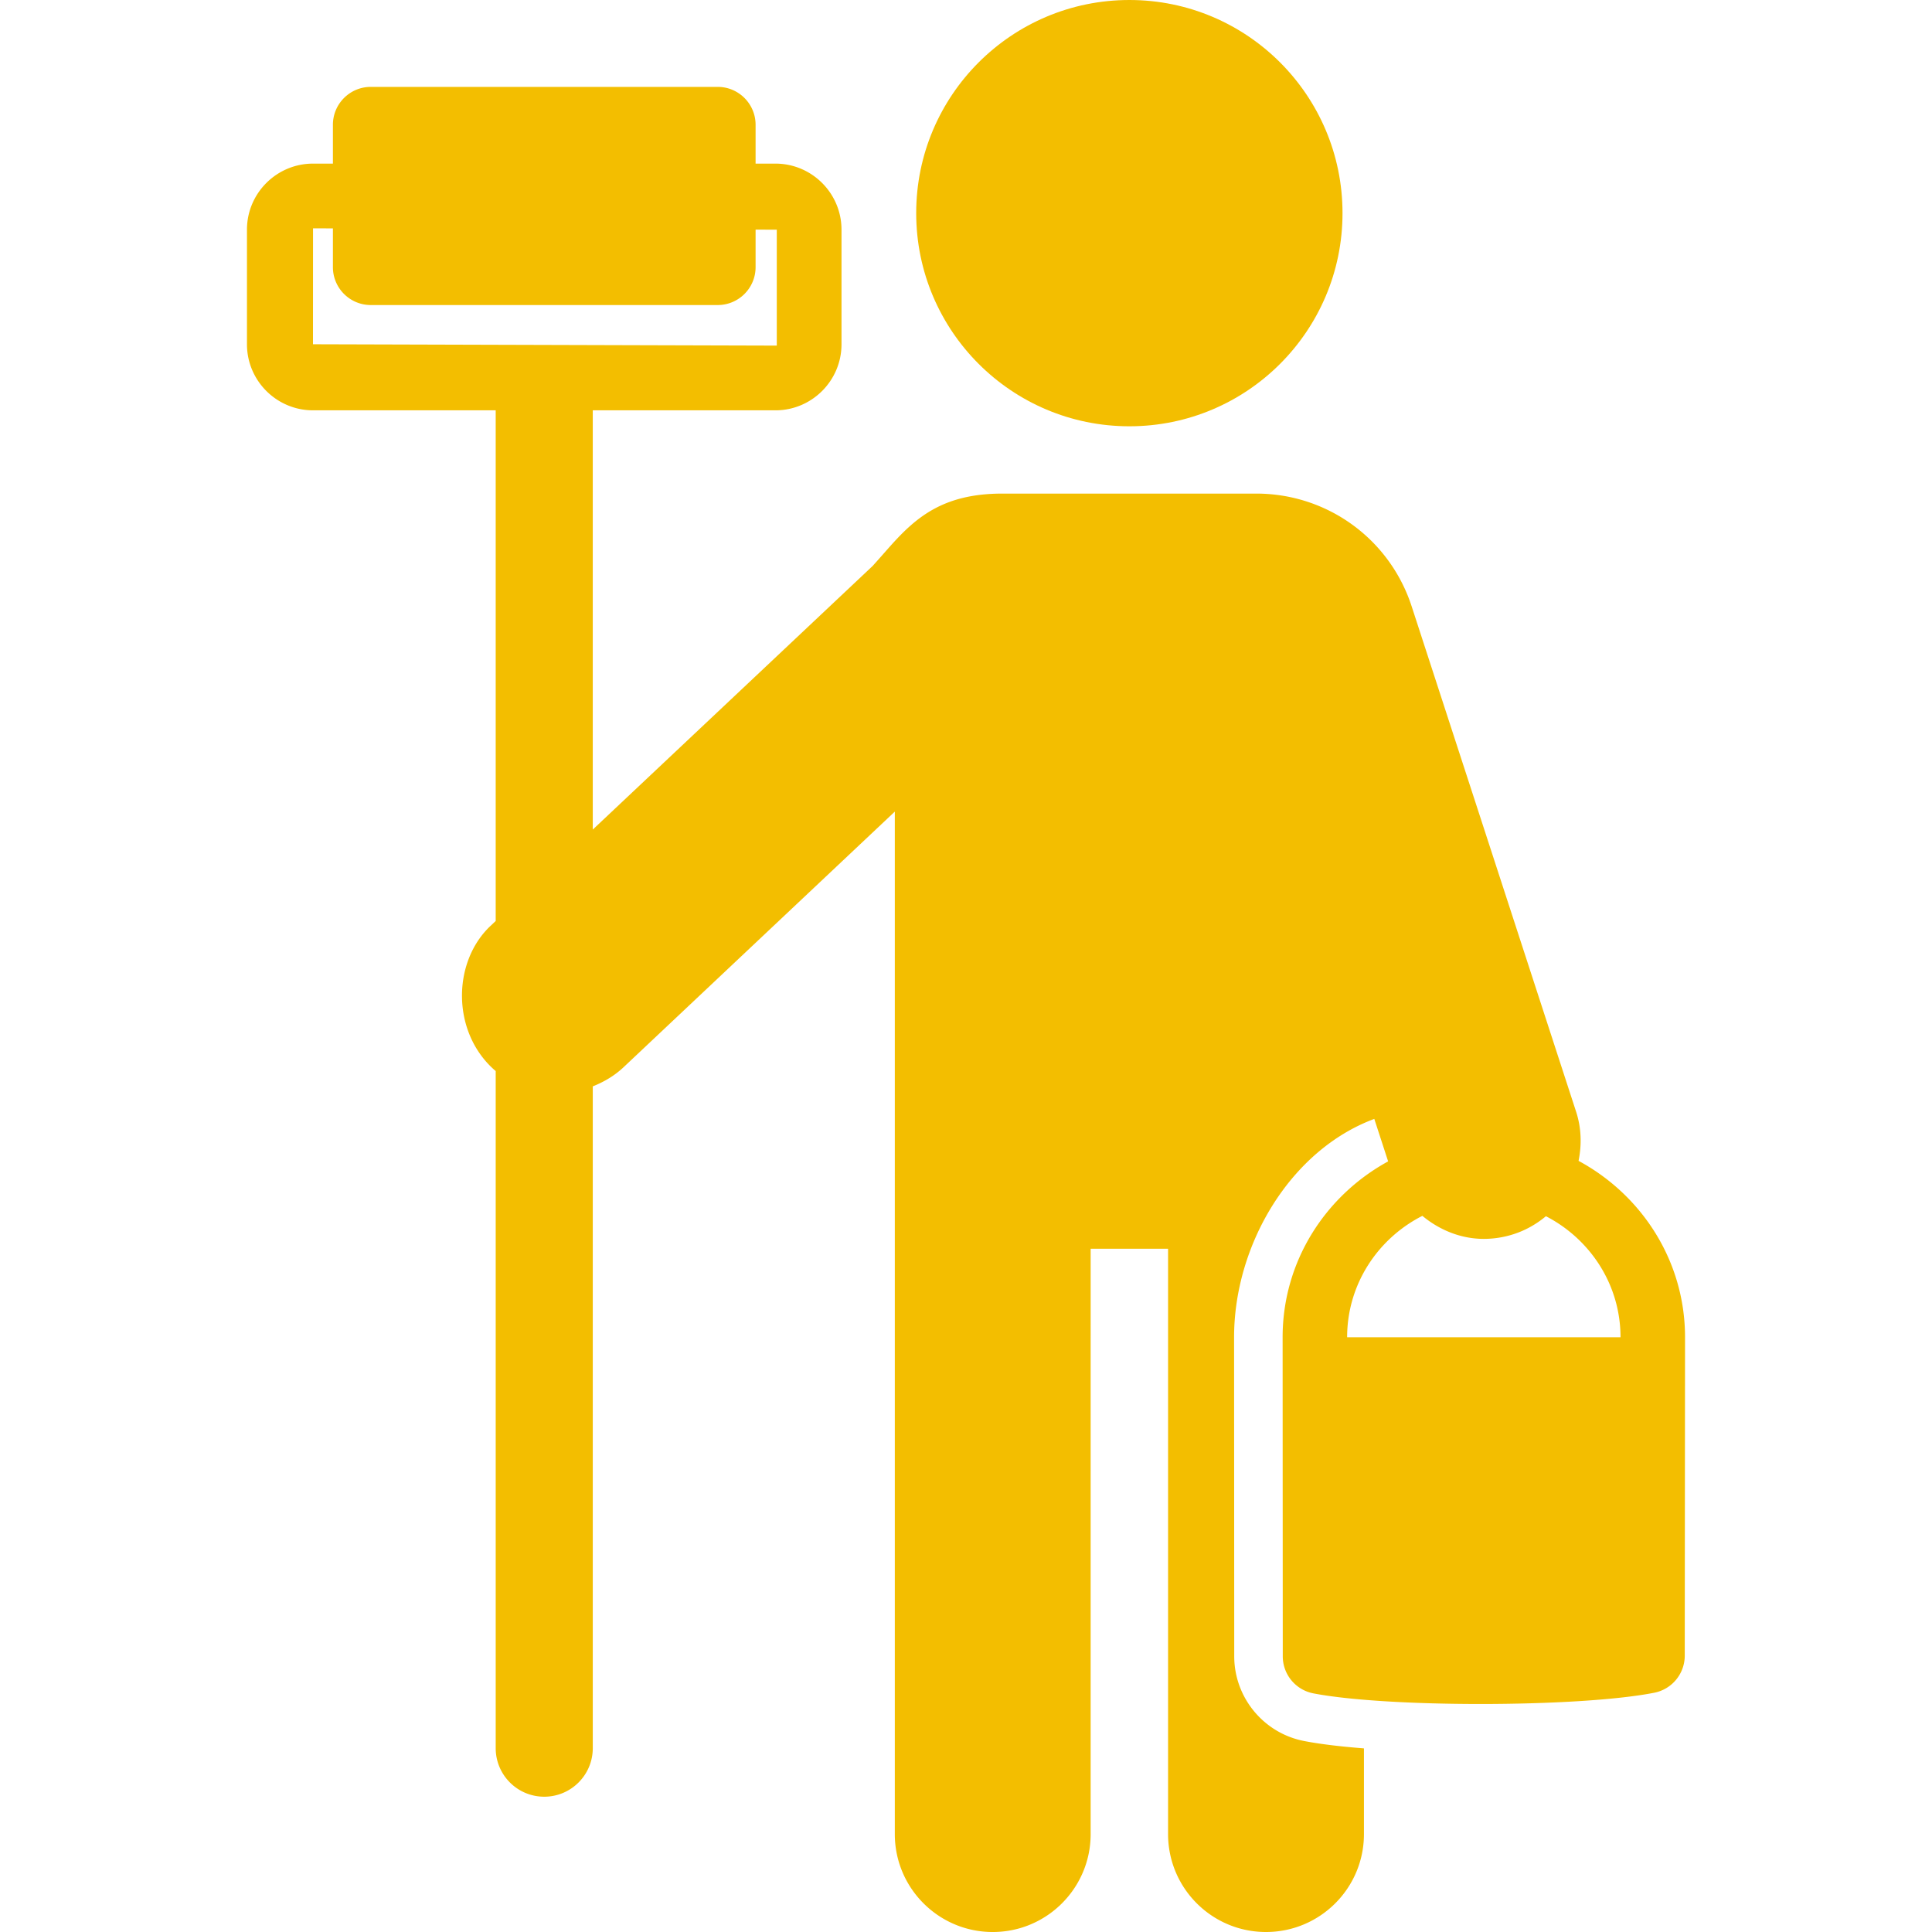
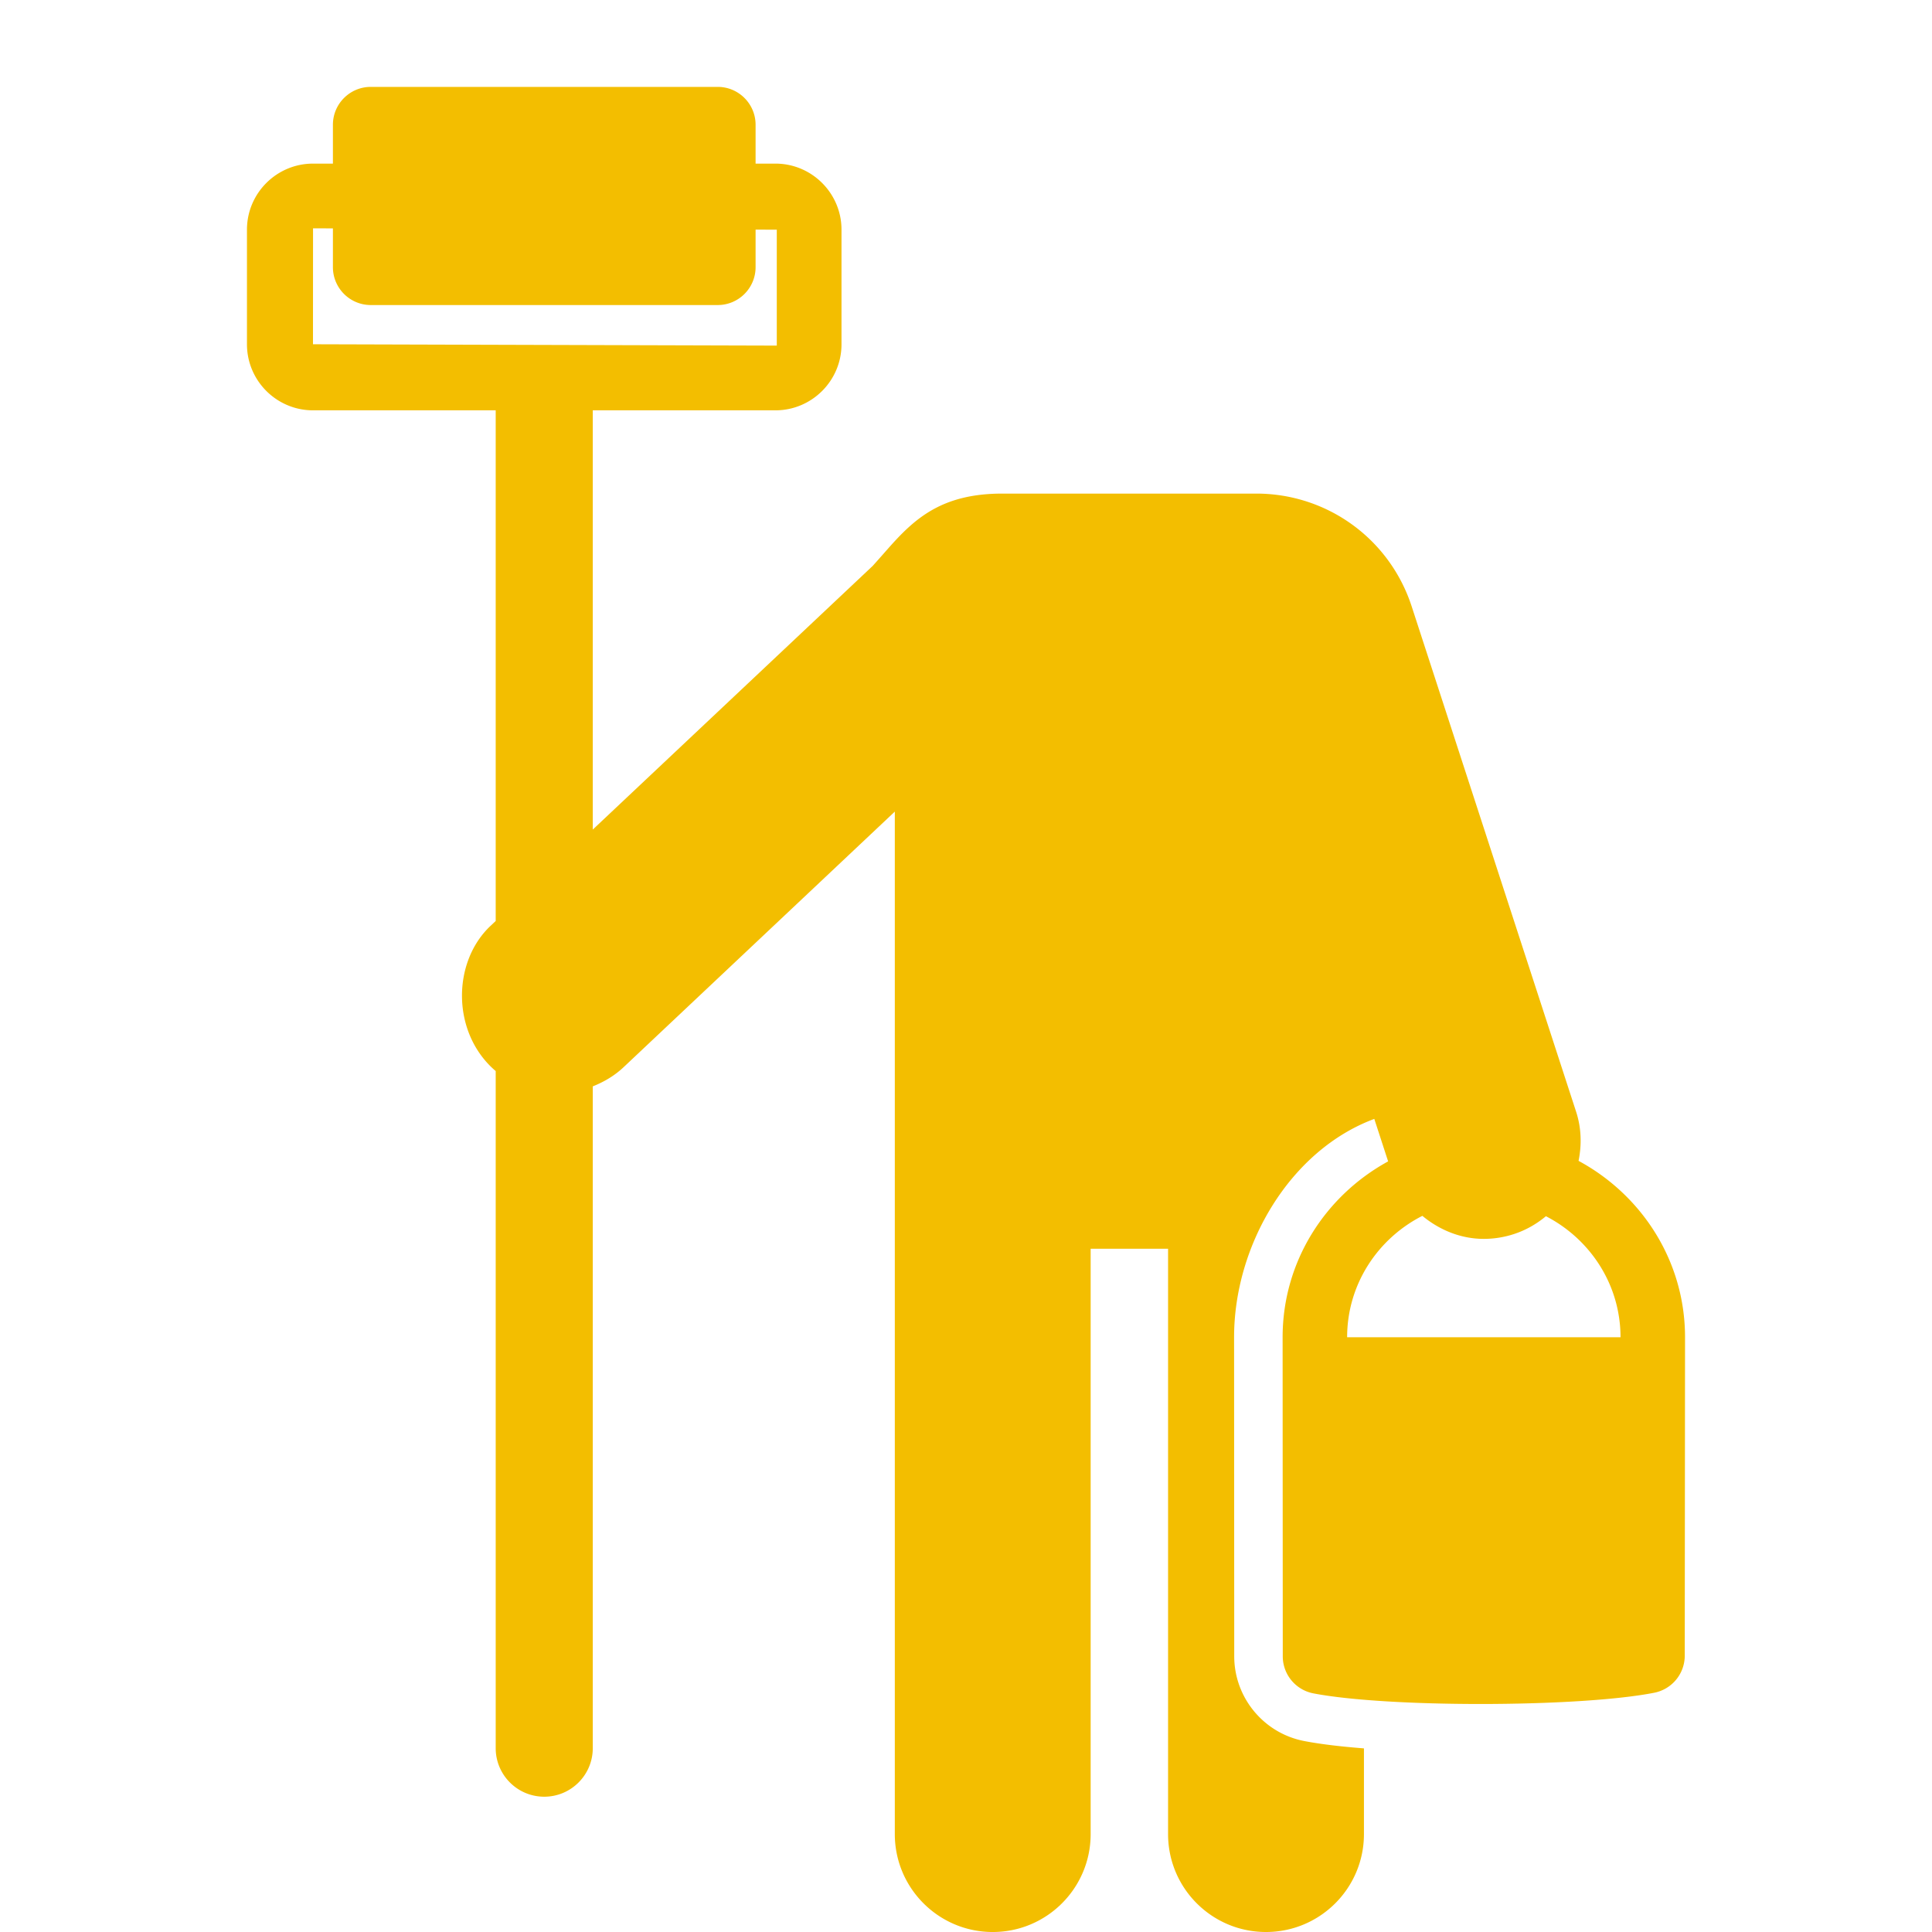
<svg xmlns="http://www.w3.org/2000/svg" version="1.1" width="512" height="512" x="0" y="0" viewBox="0 0 492.087 492.087" style="enable-background:new 0 0 512 512" xml:space="preserve" class="">
  <g>
-     <path d="M287.66 108.576c29.979 0 54.283-24.306 54.283-54.293C341.942 24.305 317.639 0 287.66 0c-29.994 0-54.301 24.305-54.301 54.283 0 29.988 24.307 54.293 54.301 54.293z" fill="#f3be00" opacity="1" data-original="#000000" class="" />
    <path d="M402.064 295.675c.818-4.04.744-8.313-.622-12.514l-.558-1.714-41.308-126.941c-5.585-17.223-21.504-28.788-39.612-28.788h-64.642c-15.492 0-22.39 6.374-29.19 14.076-1.215 1.376-2.752 3.122-3.855 4.346l-71.297 67.154V104.512h46.525c9.279 0 16.829-7.549 16.829-16.829V58.501c0-9.279-7.549-16.828-16.829-16.828h-5.054v-9.891c0-5.327-4.322-9.651-9.648-9.651h-88.36c-5.328 0-9.649 4.324-9.649 9.651v9.891h-5.062c-9.279 0-16.829 7.549-16.829 16.828v29.182c0 9.279 7.549 16.829 16.829 16.829h46.525V234.58l-1.32 1.243c-9.873 9.297-9.929 27.427 1.32 36.978v172.464c0 6.824 5.537 12.361 12.362 12.361s12.362-5.537 12.362-12.361V276.702c2.817-1.121 5.513-2.681 7.855-4.888l69.076-65.095v260.429c0 13.77 11.171 24.94 24.942 24.94 13.769 0 24.939-11.17 24.939-24.94V318.064h19.718v149.083c0 13.77 11.163 24.94 24.941 24.94 13.779 0 24.949-11.17 24.949-24.94v-21.829c-5.47-.431-10.803-1.02-15.223-1.873-10.323-1.995-17.814-11.076-17.814-21.588l-.039-81.249c0-23.518 14.286-47.653 35.715-55.62l3.522 10.82c-15.923 8.705-26.875 25.412-26.875 44.799 0 1.449.031 61.68.039 81.245a9.61 9.61 0 0 0 7.798 9.456c9.365 1.808 25.89 2.704 42.536 2.704 17.234 0 34.596-.961 44.278-2.864a9.634 9.634 0 0 0 7.775-9.44c.016-19.492.073-79.651.073-81.1-.002-19.487-11.065-36.267-27.122-44.933zM79.718 87.683l.013-29.528 5.062.015v9.876c0 5.327 4.322 9.648 9.649 9.648h88.36c5.327 0 9.648-4.321 9.648-9.648v-9.561l5.4.016v29.526l-118.132-.344zm263.401 252.925c0-13.534 7.847-25.171 19.163-30.926 4.391 3.637 9.838 5.865 15.645 5.865a24.7 24.7 0 0 0 7.662-1.223c3.087-1.005 5.814-2.591 8.162-4.551 11.224 5.788 19 17.369 19 30.836h-69.632z" fill="#f3be00" opacity="1" data-original="#000000" class="" />
  </g>
</svg>